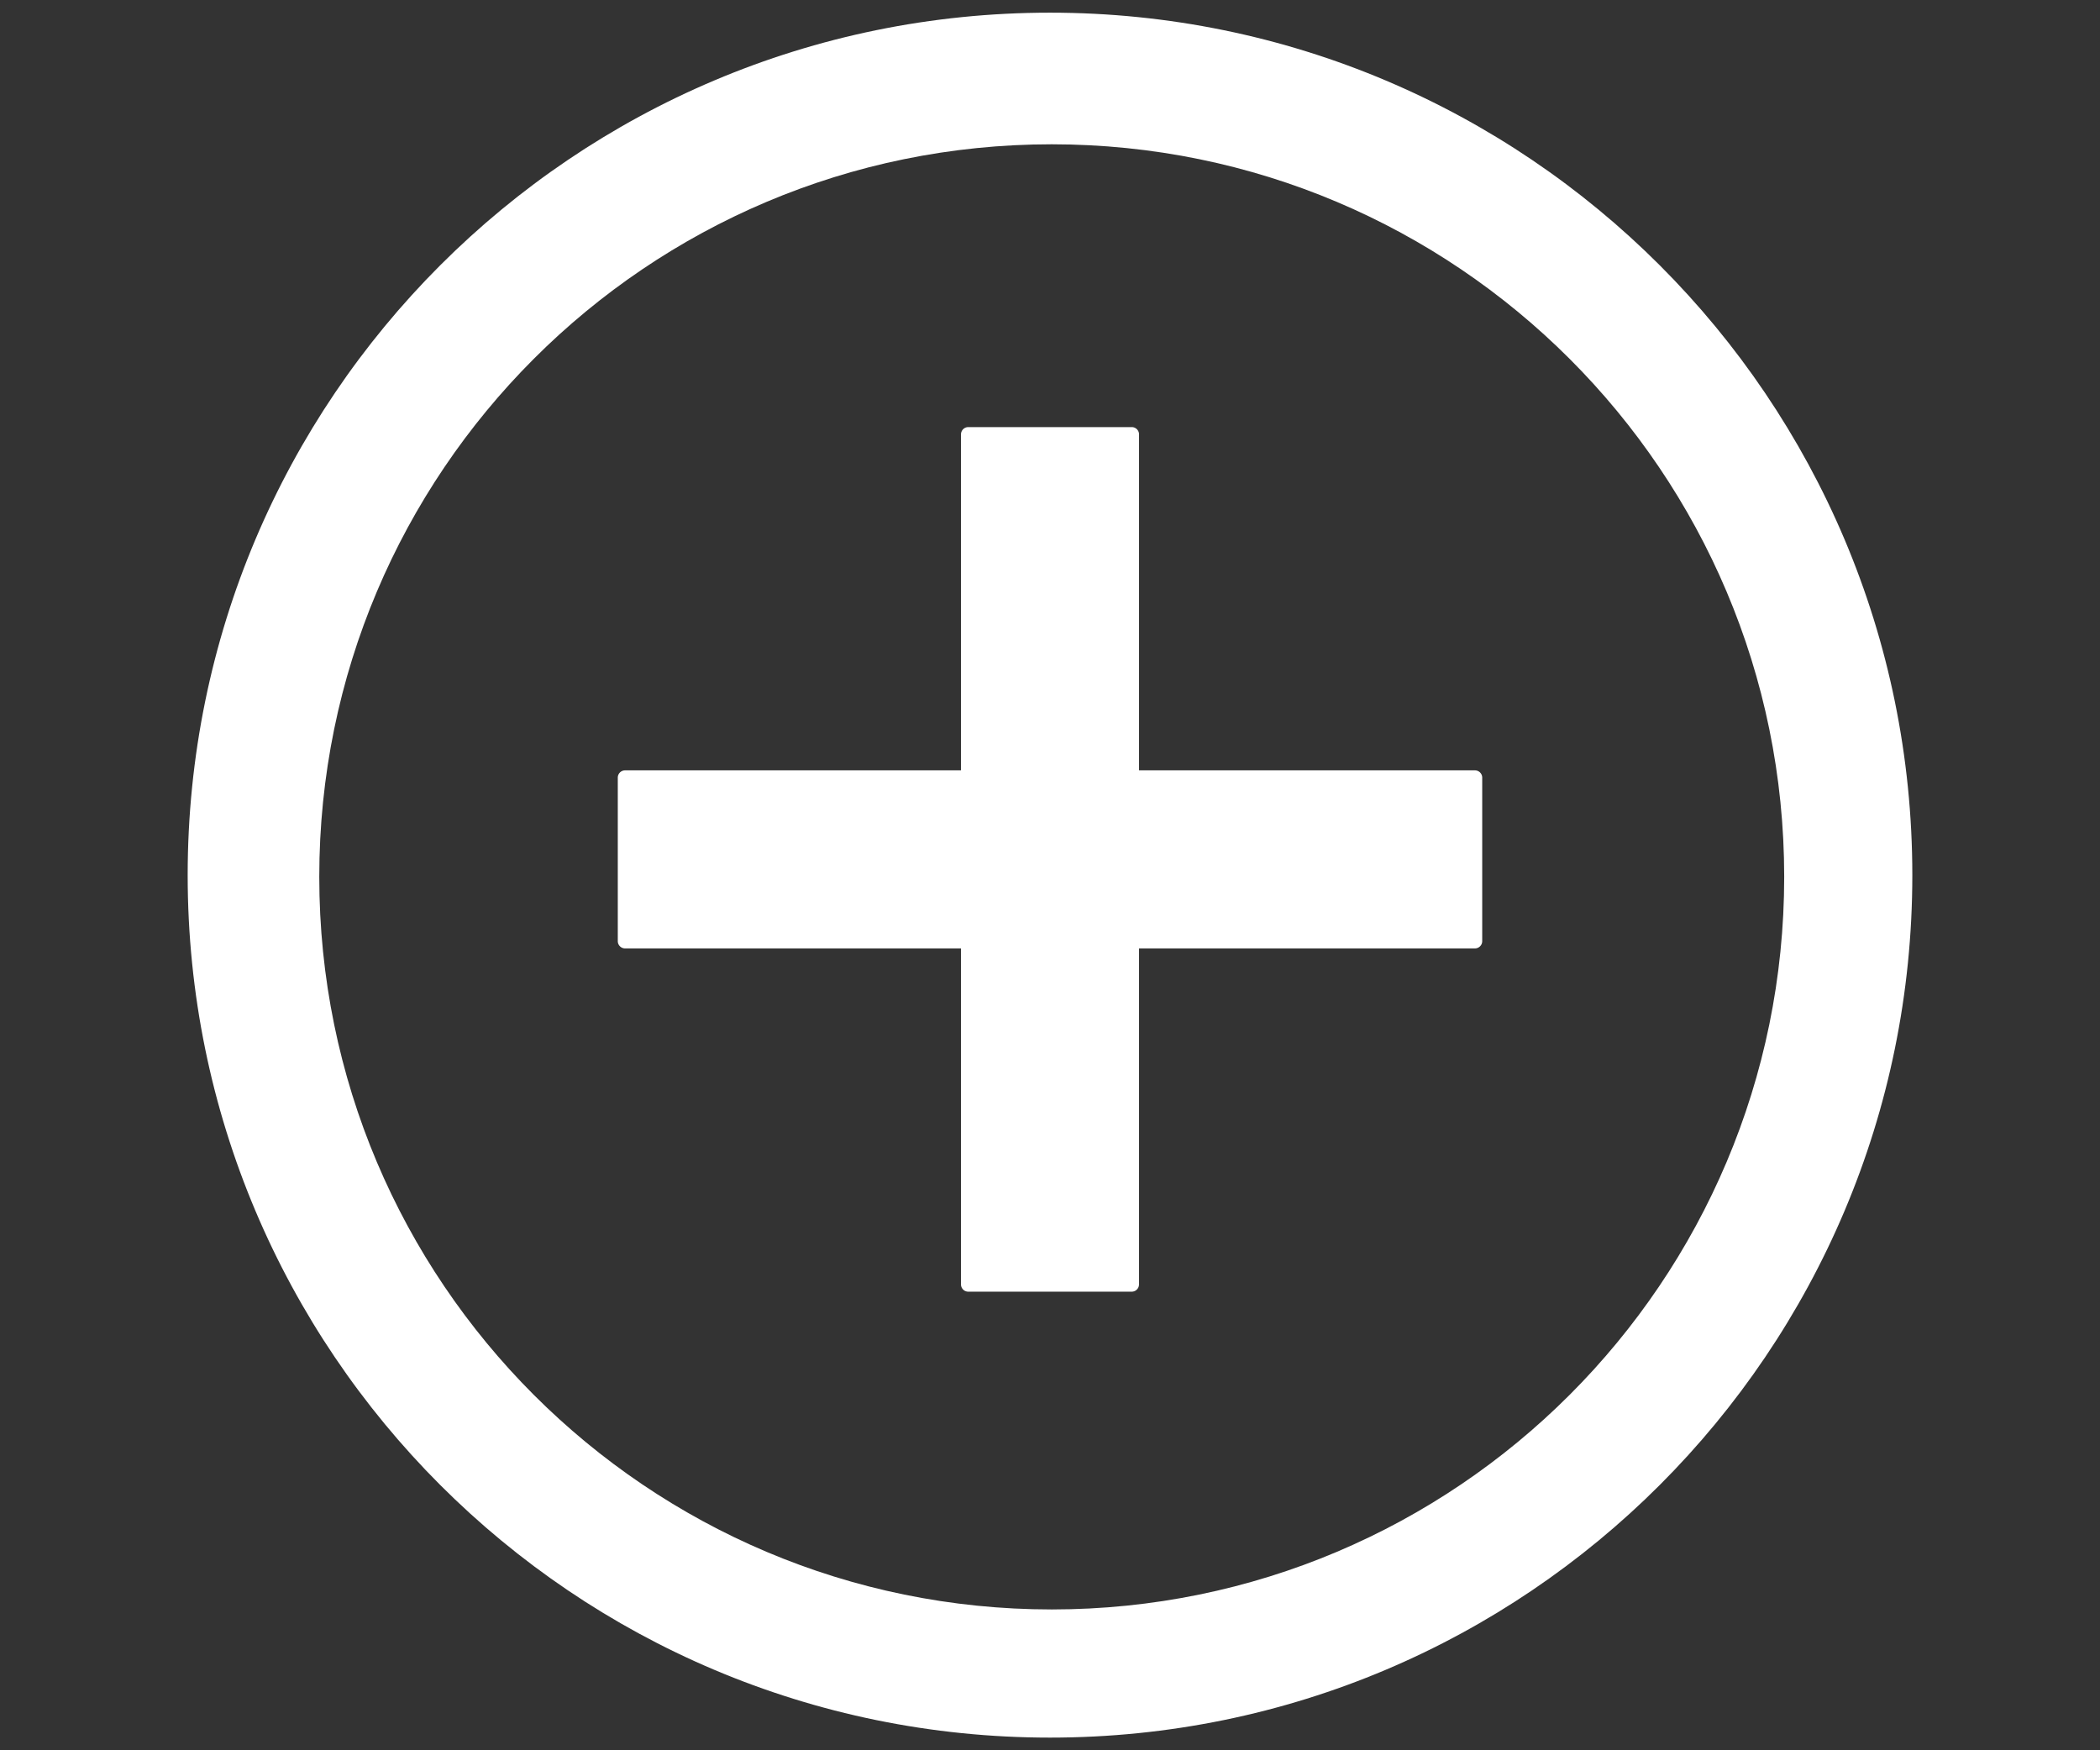
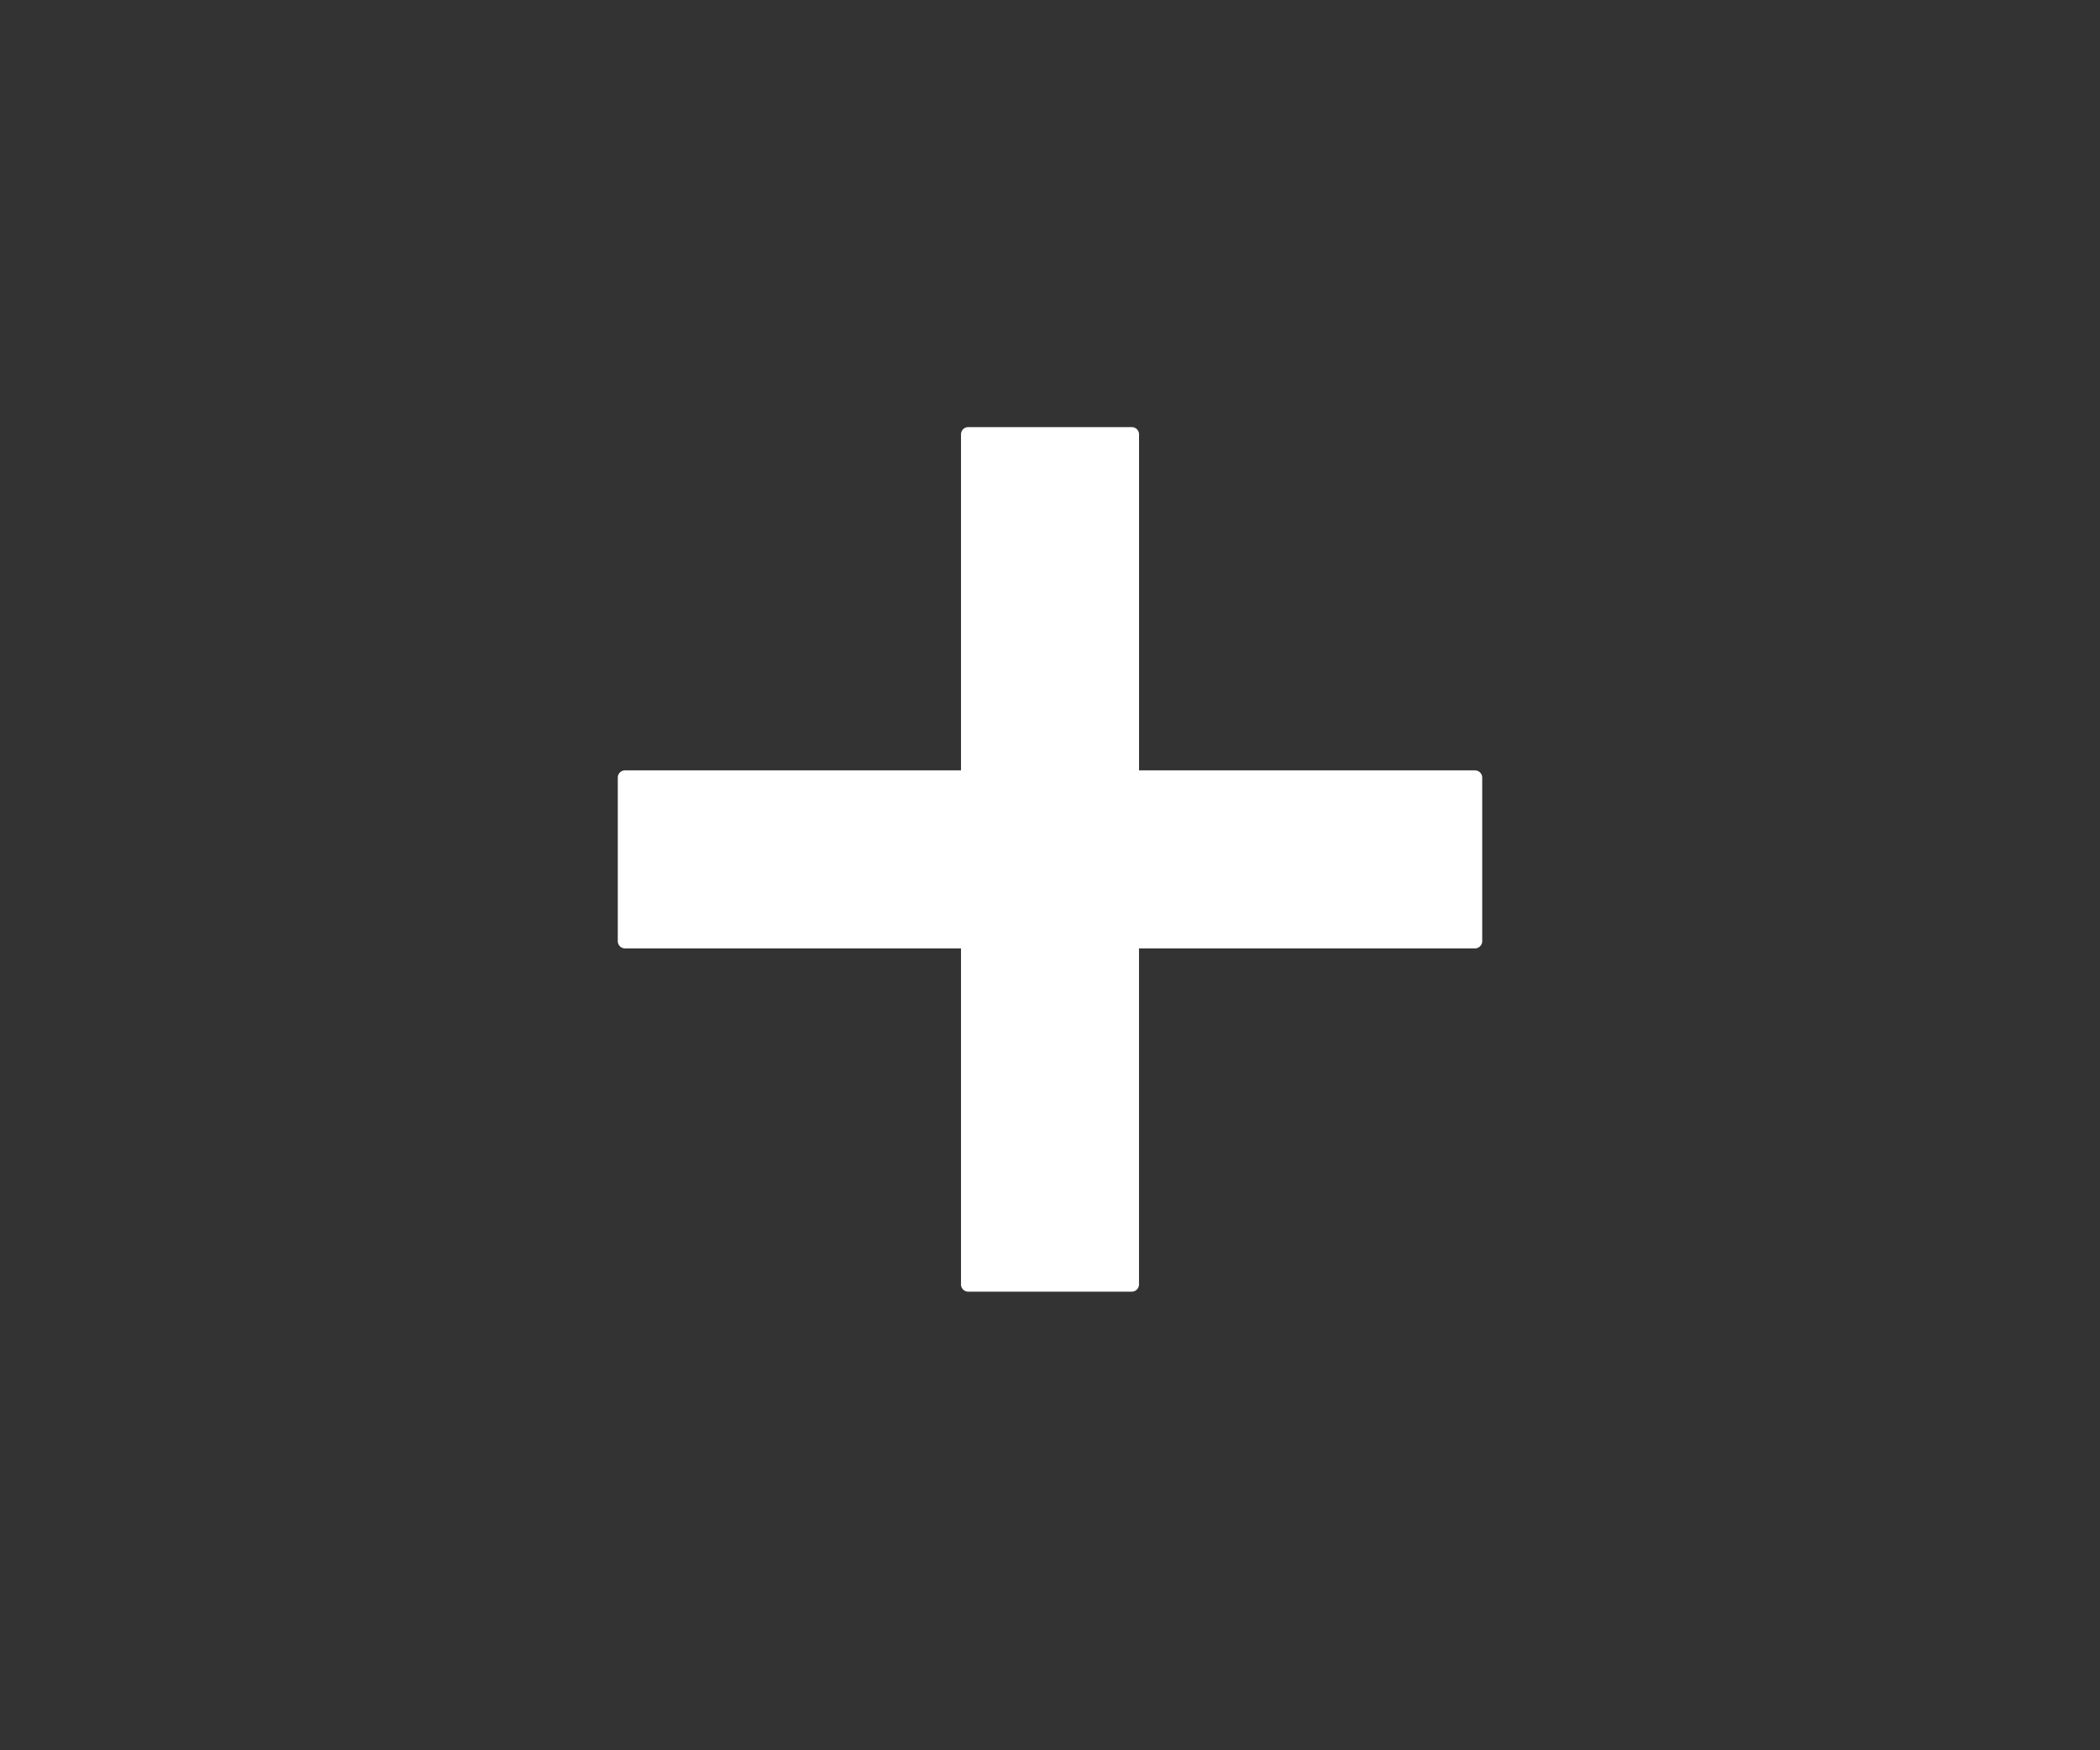
<svg xmlns="http://www.w3.org/2000/svg" id="focus" data-name="focus" x="0px" y="0px" viewBox="0 0 600 500" style="enable-background:new 0 0 600 500;" width="600" height="500" xml:space="preserve" preserveAspectRatio="xMinYMid">
  <rect x="0" y="0" width="600" height="500" fill="#333333" stroke="none" />
  <defs>
    <style>
      .cls-1  {
        fill: #fff;
      }
    </style>
  </defs>
  <title>focus</title>
  <g id="layer1">
-     <path class="cls-1" d="M300,3.62C163.92,3.62,53.62,113.92,53.62,250S163.92,496.38,300,496.38,546.38,386.07,546.38,250,436.07,3.62,300,3.62Zm.49,456.15c-115.57,0-209.27-93.7-209.27-209.28S184.91,41.22,300.48,41.22s209.29,93.69,209.29,209.26-93.7,209.29-209.29,209.29Z" />
    <path class="cls-1" d="M421.44,220.07h-96v-96a2.08,2.08,0,0,0-2.06-2.06H276.63a2.08,2.08,0,0,0-2.06,2.06v96h-96a2.08,2.08,0,0,0-2.06,2.06v46.74a2.08,2.08,0,0,0,2.06,2.06h96v96a2.08,2.08,0,0,0,2.06,2.06h46.74a2.08,2.08,0,0,0,2.06-2.06v-96h96a2.08,2.08,0,0,0,2.06-2.06V222.13A2.08,2.08,0,0,0,421.44,220.07Z" />
  </g>
</svg>